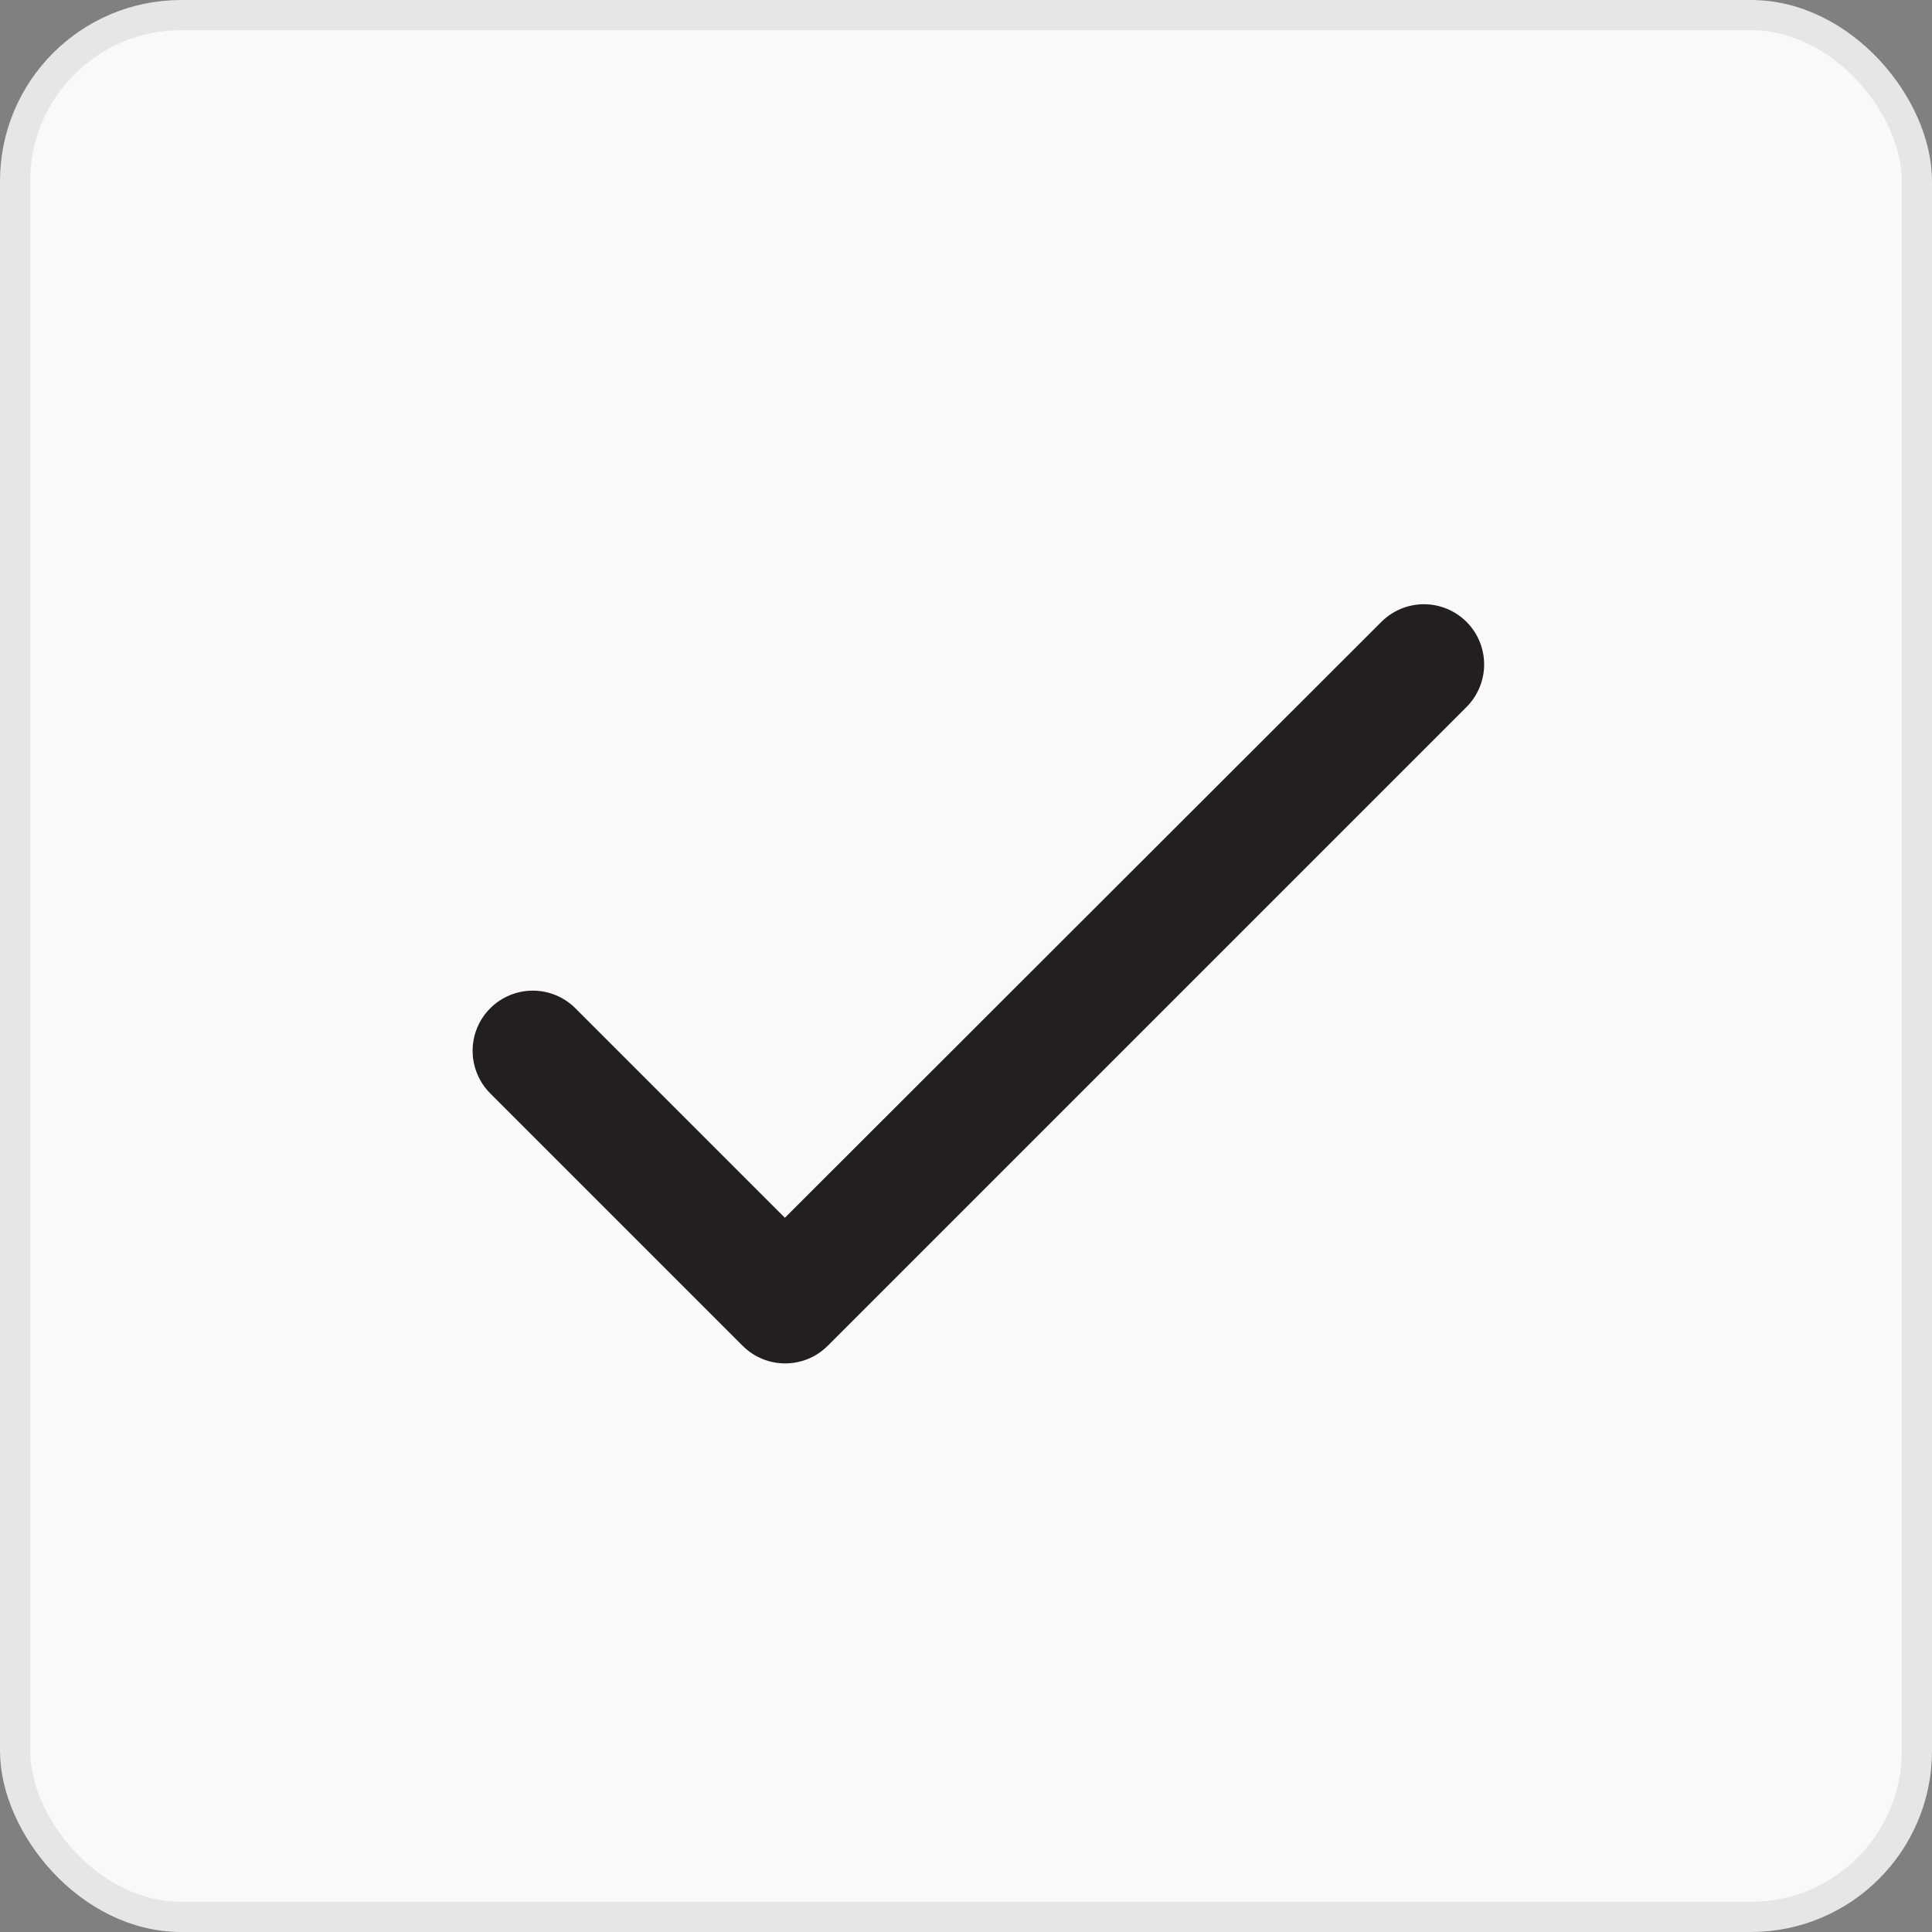
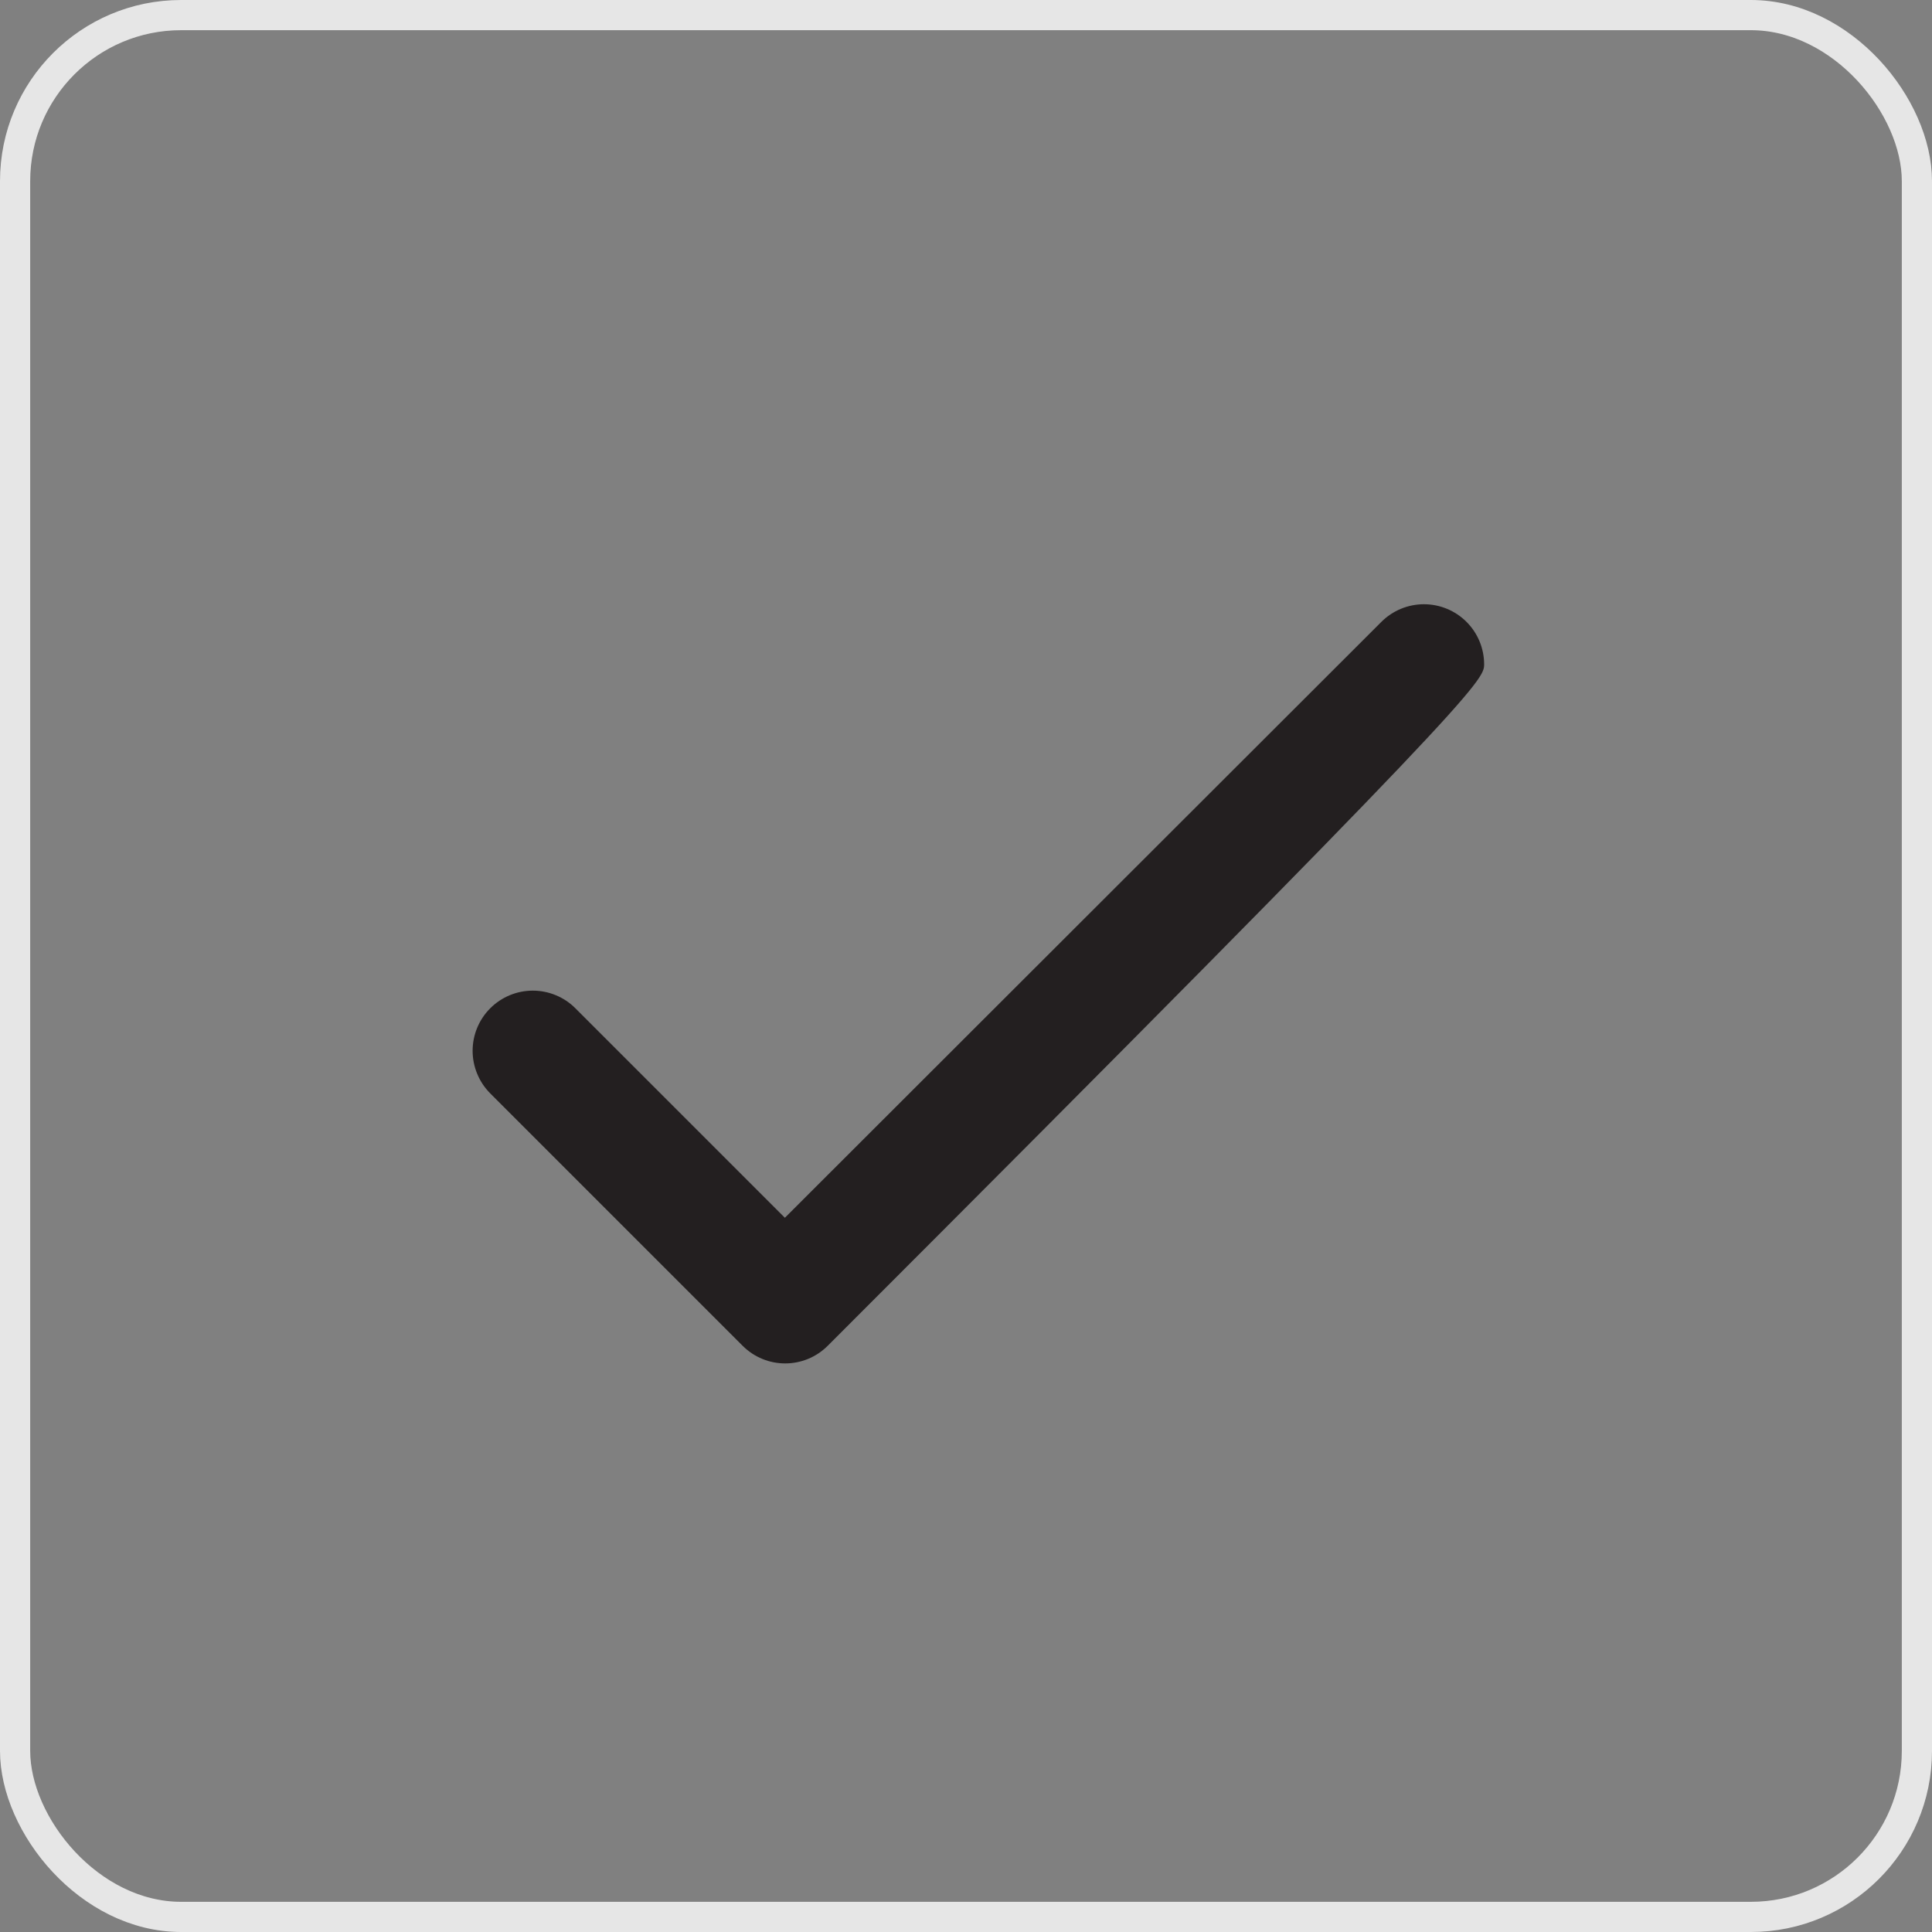
<svg xmlns="http://www.w3.org/2000/svg" width="32" height="32" viewBox="0 0 32 32" fill="none">
  <rect x="0" y="0" width="32" height="32" fill="#808080" stroke="none" />
-   <rect x="0.25" y="0.25" width="31.5" height="31.5" rx="2.75" fill="#F9F9F9" />
-   <path d="M13 20.17L9.53 16.7C9.343 16.513 9.089 16.408 8.825 16.408C8.561 16.408 8.307 16.513 8.12 16.7C7.933 16.887 7.828 17.14 7.828 17.405C7.828 17.536 7.854 17.665 7.904 17.786C7.954 17.907 8.027 18.017 8.12 18.11L12.3 22.29C12.69 22.68 13.32 22.68 13.71 22.29L24.29 11.71C24.477 11.523 24.582 11.269 24.582 11.005C24.582 10.74 24.477 10.487 24.29 10.3C24.103 10.113 23.849 10.008 23.585 10.008C23.321 10.008 23.067 10.113 22.88 10.3L13 20.17Z" fill="#231F20" />
+   <path d="M13 20.17L9.53 16.7C9.343 16.513 9.089 16.408 8.825 16.408C8.561 16.408 8.307 16.513 8.12 16.7C7.933 16.887 7.828 17.14 7.828 17.405C7.828 17.536 7.854 17.665 7.904 17.786C7.954 17.907 8.027 18.017 8.12 18.11L12.3 22.29C12.69 22.68 13.32 22.68 13.71 22.29C24.477 11.523 24.582 11.269 24.582 11.005C24.582 10.74 24.477 10.487 24.29 10.3C24.103 10.113 23.849 10.008 23.585 10.008C23.321 10.008 23.067 10.113 22.88 10.3L13 20.17Z" fill="#231F20" />
  <rect x="0.25" y="0.25" width="31.5" height="31.5" rx="2.75" stroke="#E6E6E6" stroke-width="0.5" />
</svg>